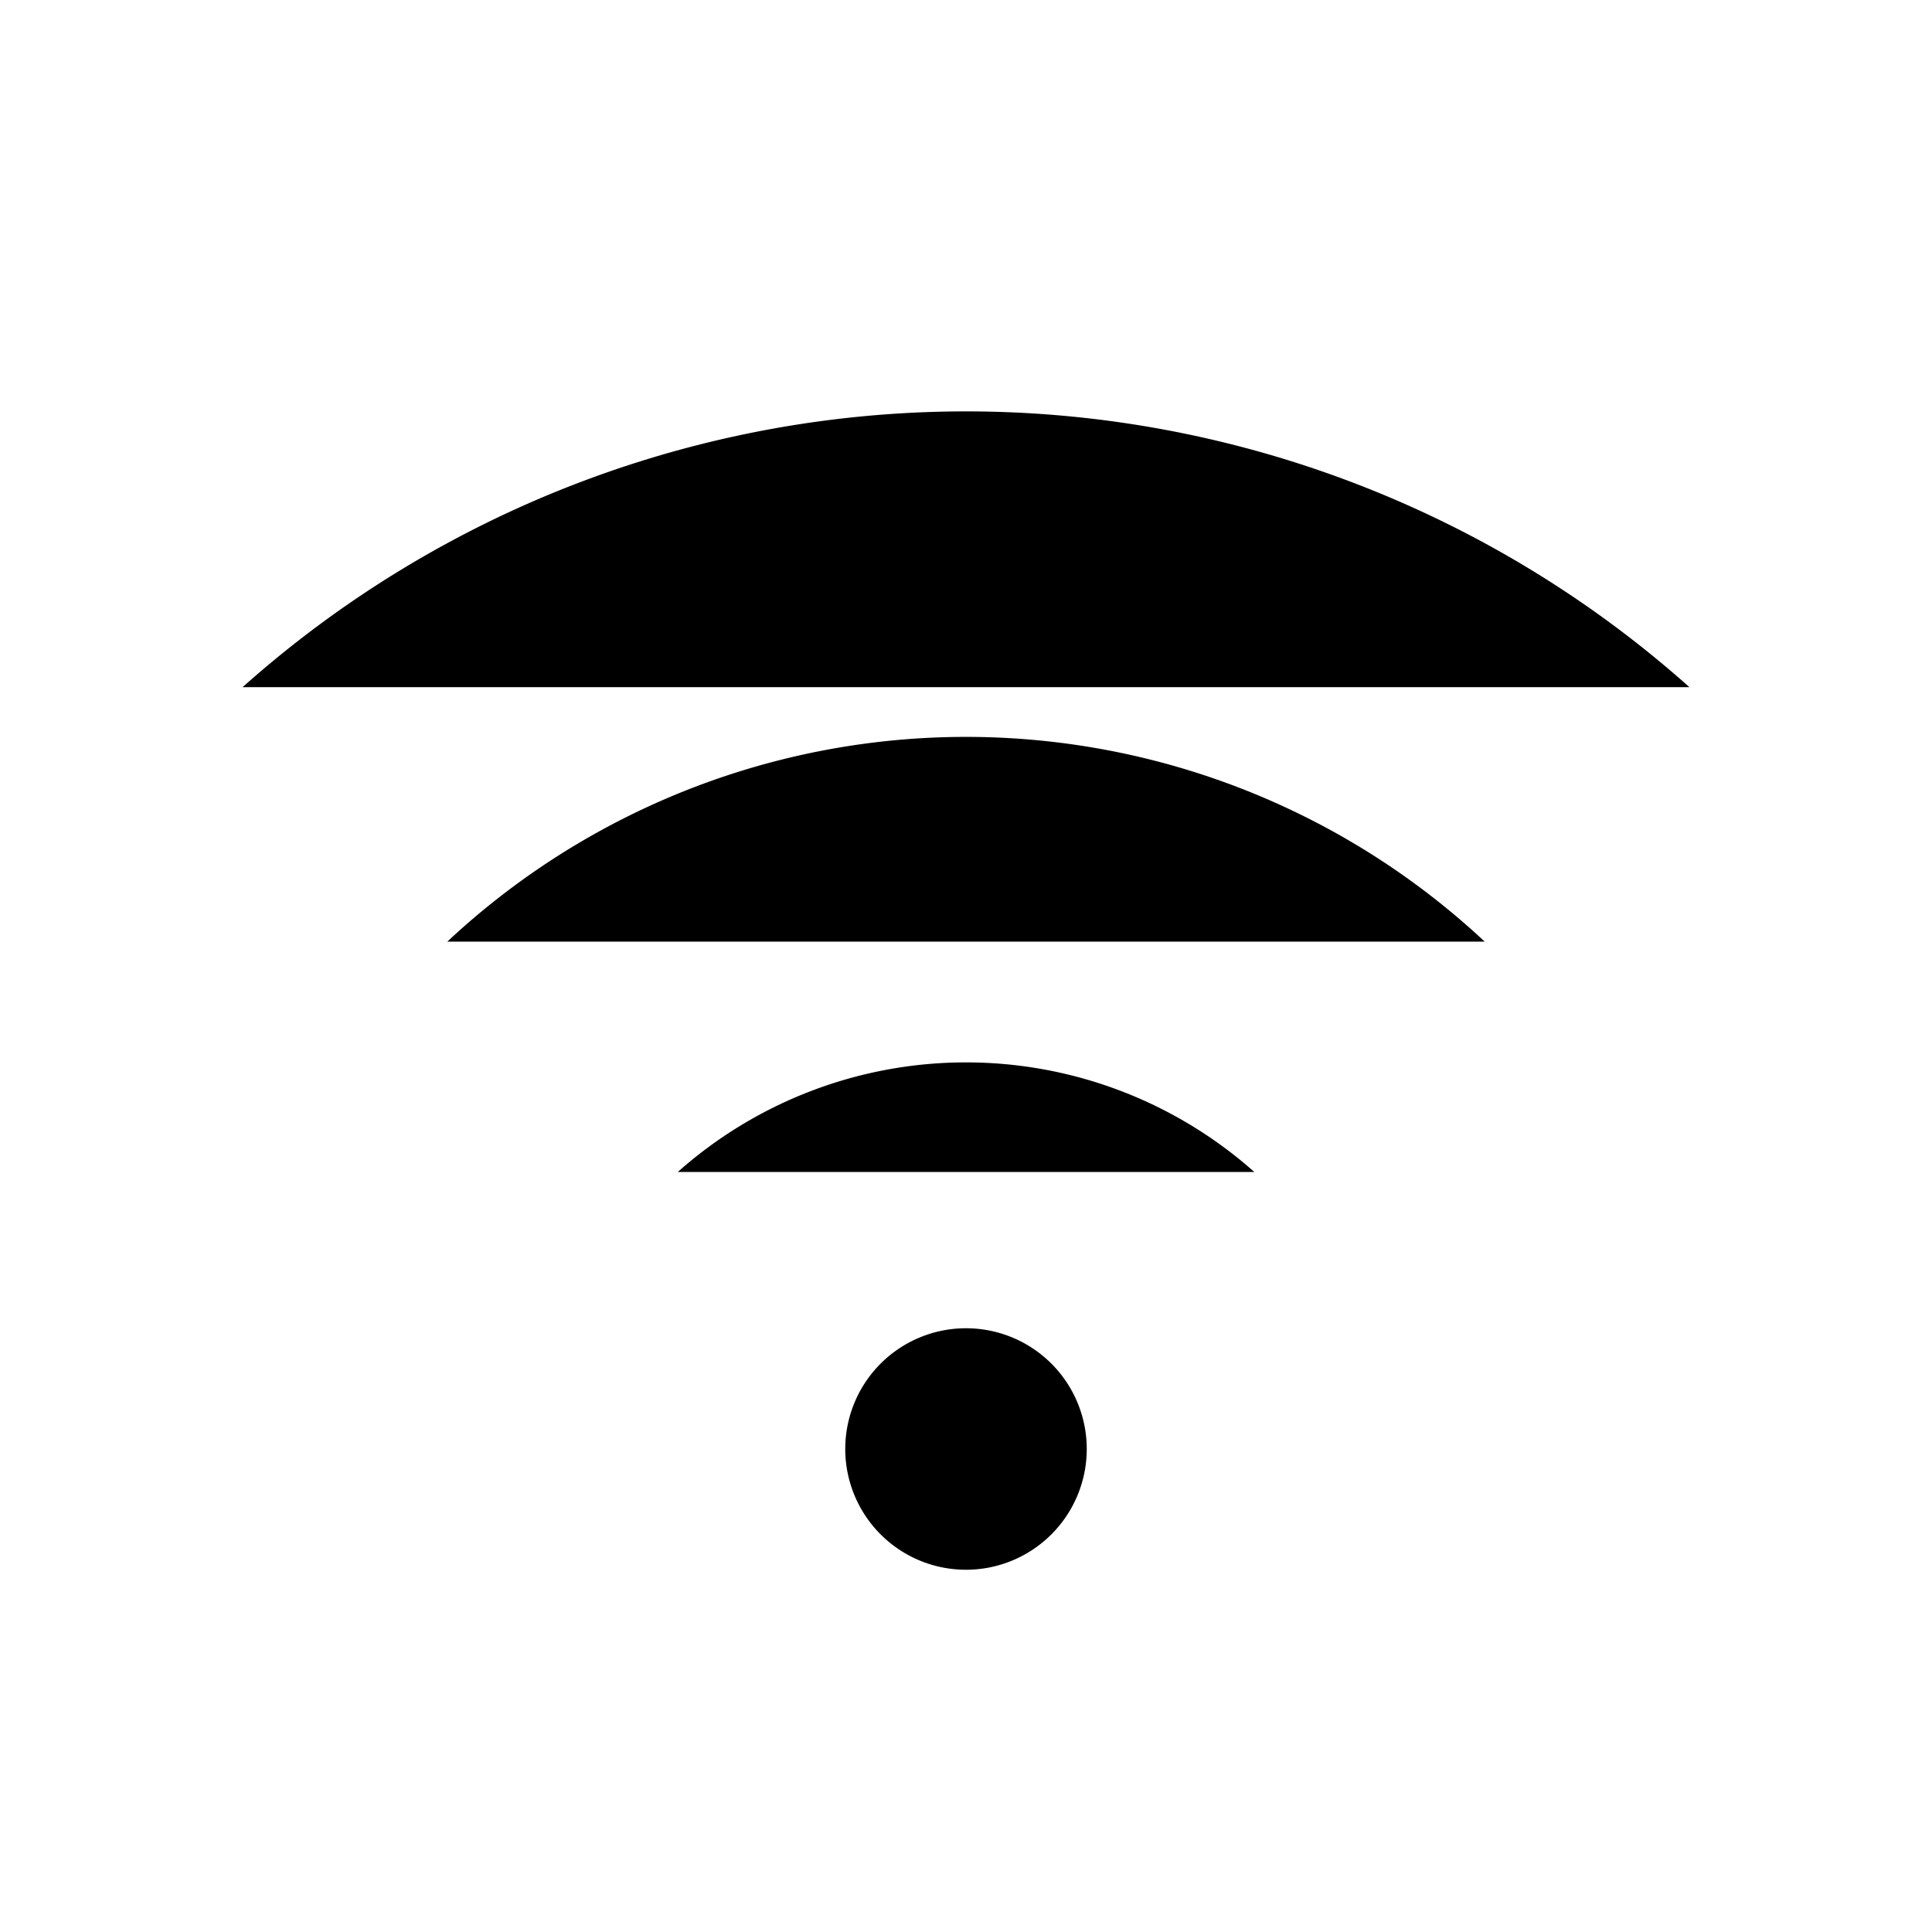
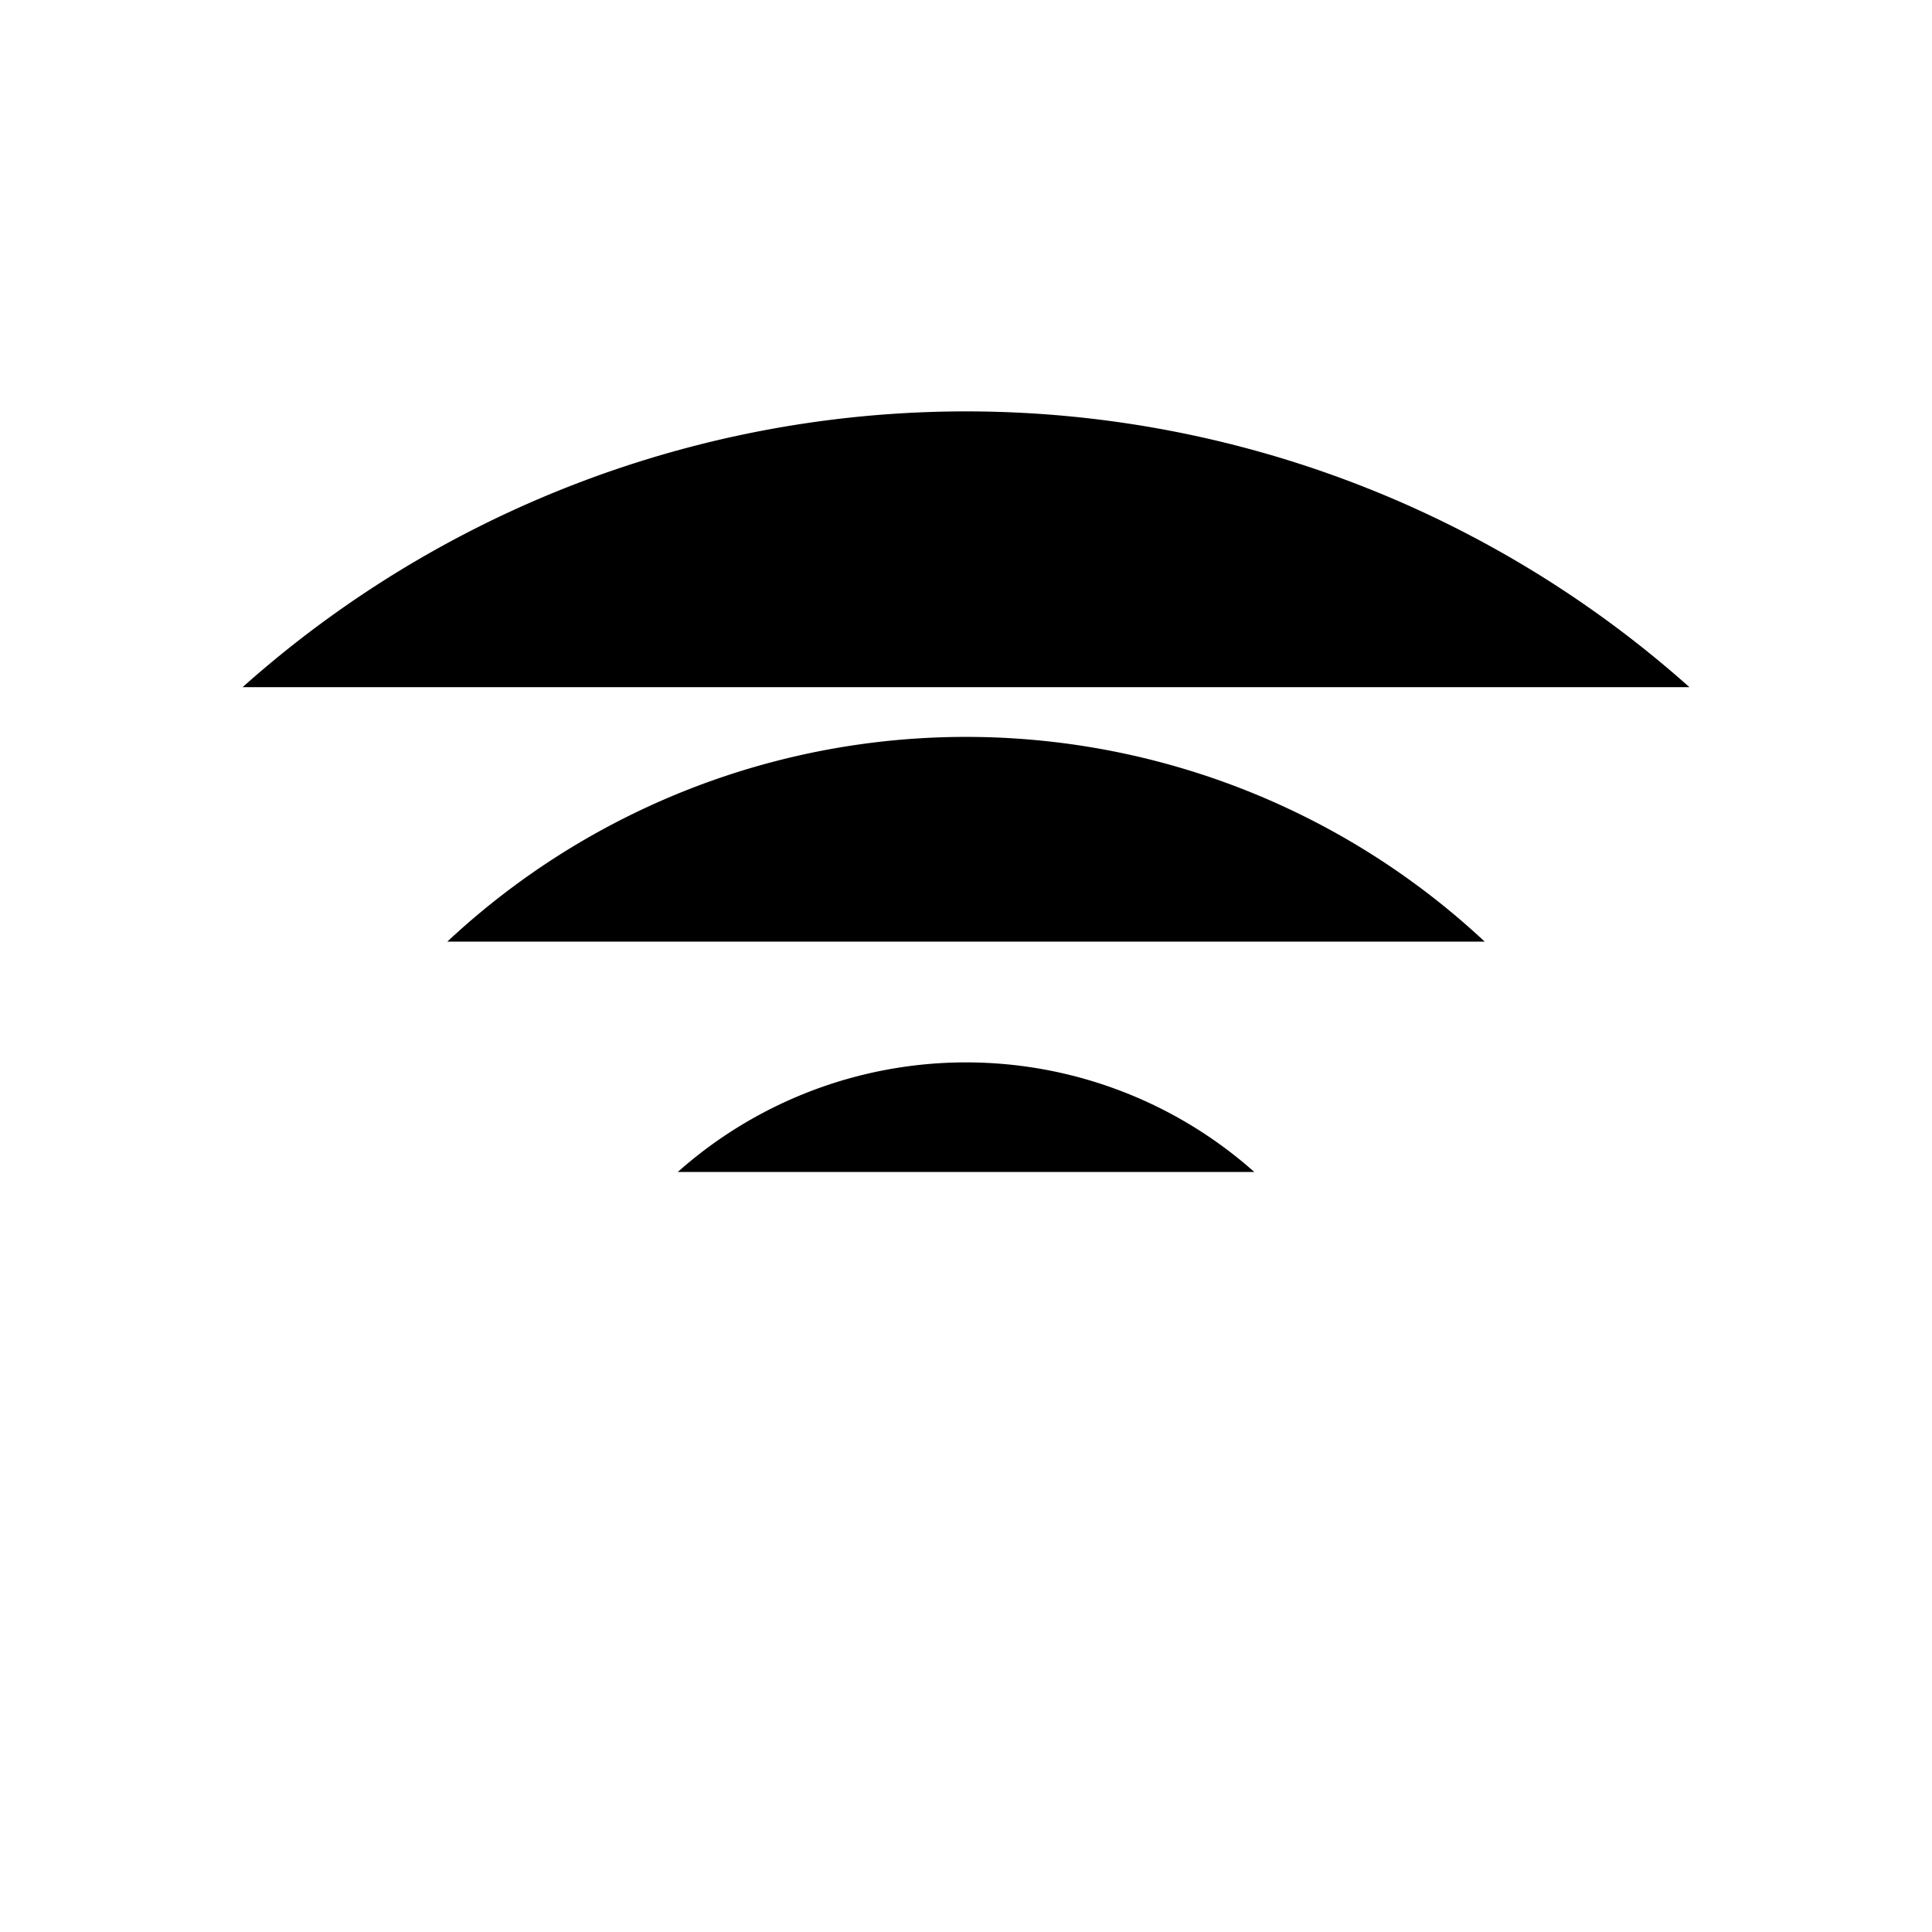
<svg xmlns="http://www.w3.org/2000/svg" class="ionicon" viewBox="0 0 512 512">
  <title>Wifi</title>
  <path d="M332.41 310.59a115 115 0 00-152.8 0M393.46 249.54a201.26 201.26 0 00-274.92 0M447.72 182.11a288 288 0 00-383.44 0" stroke-linecap="round" stroke-linejoin="round" class="ionicon-fill-none ionicon-stroke-width" />
-   <path d="M256 416a32 32 0 1132-32 32 32 0 01-32 32z" />
</svg>